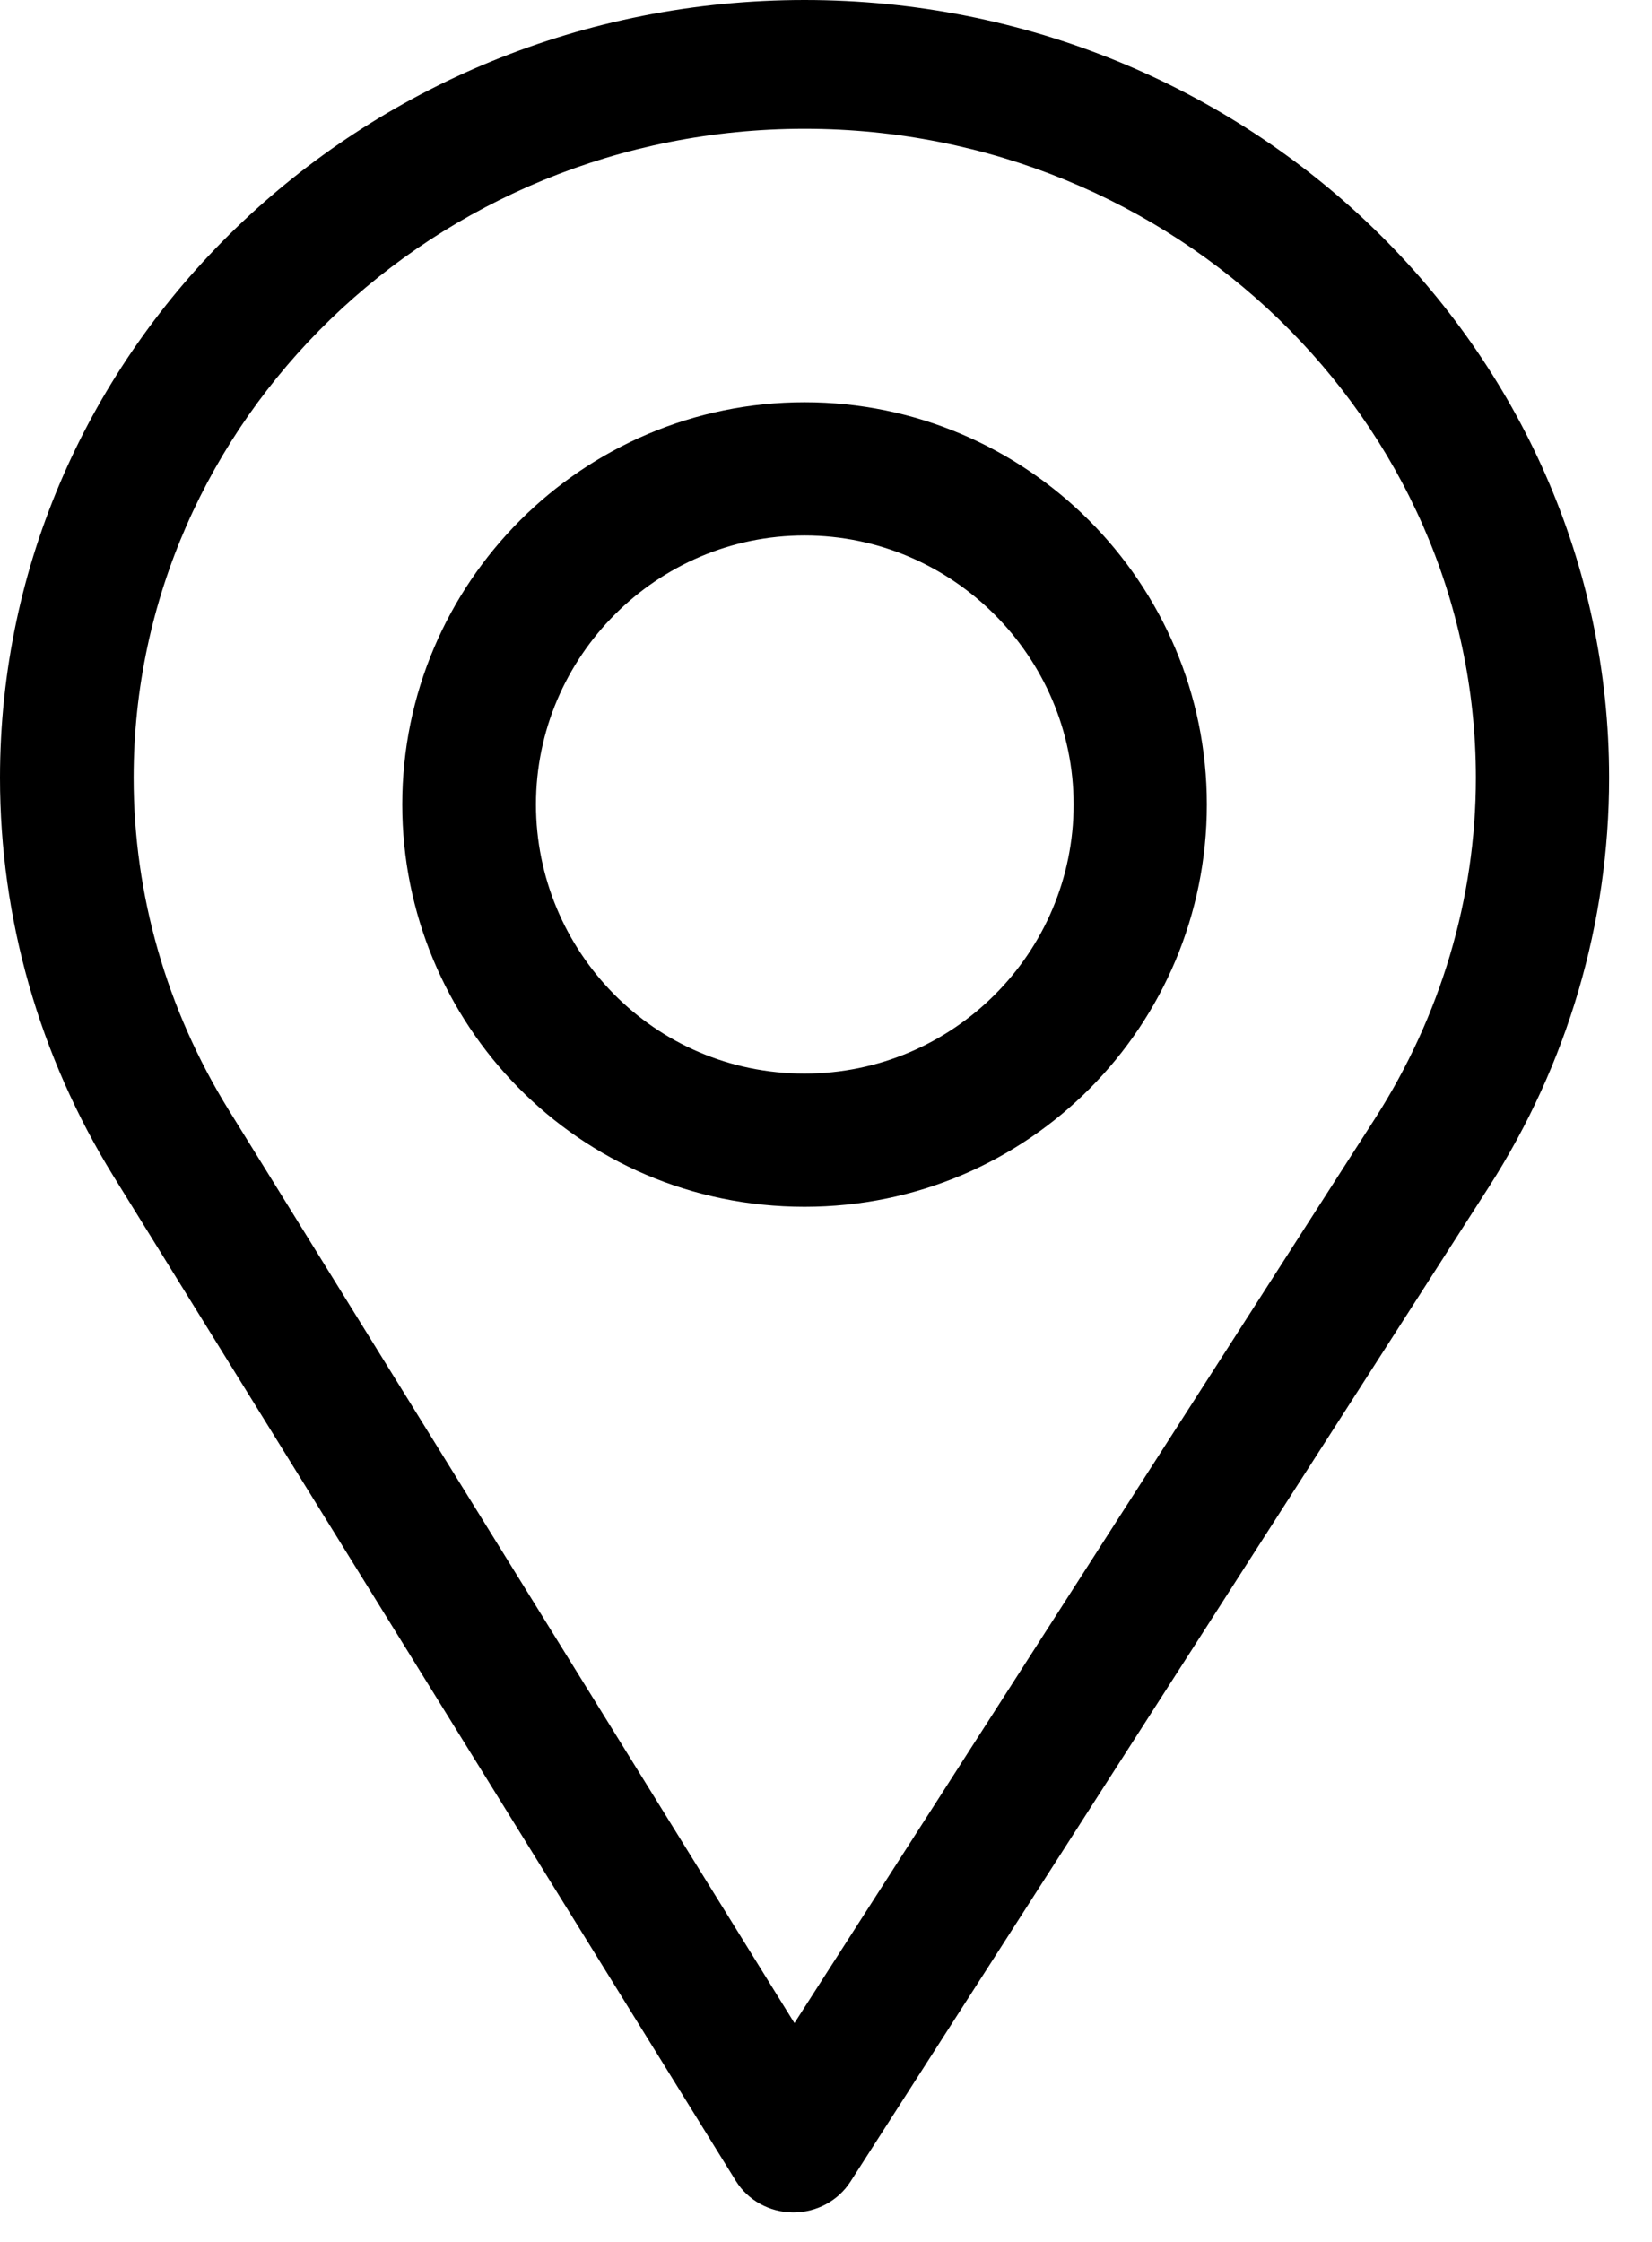
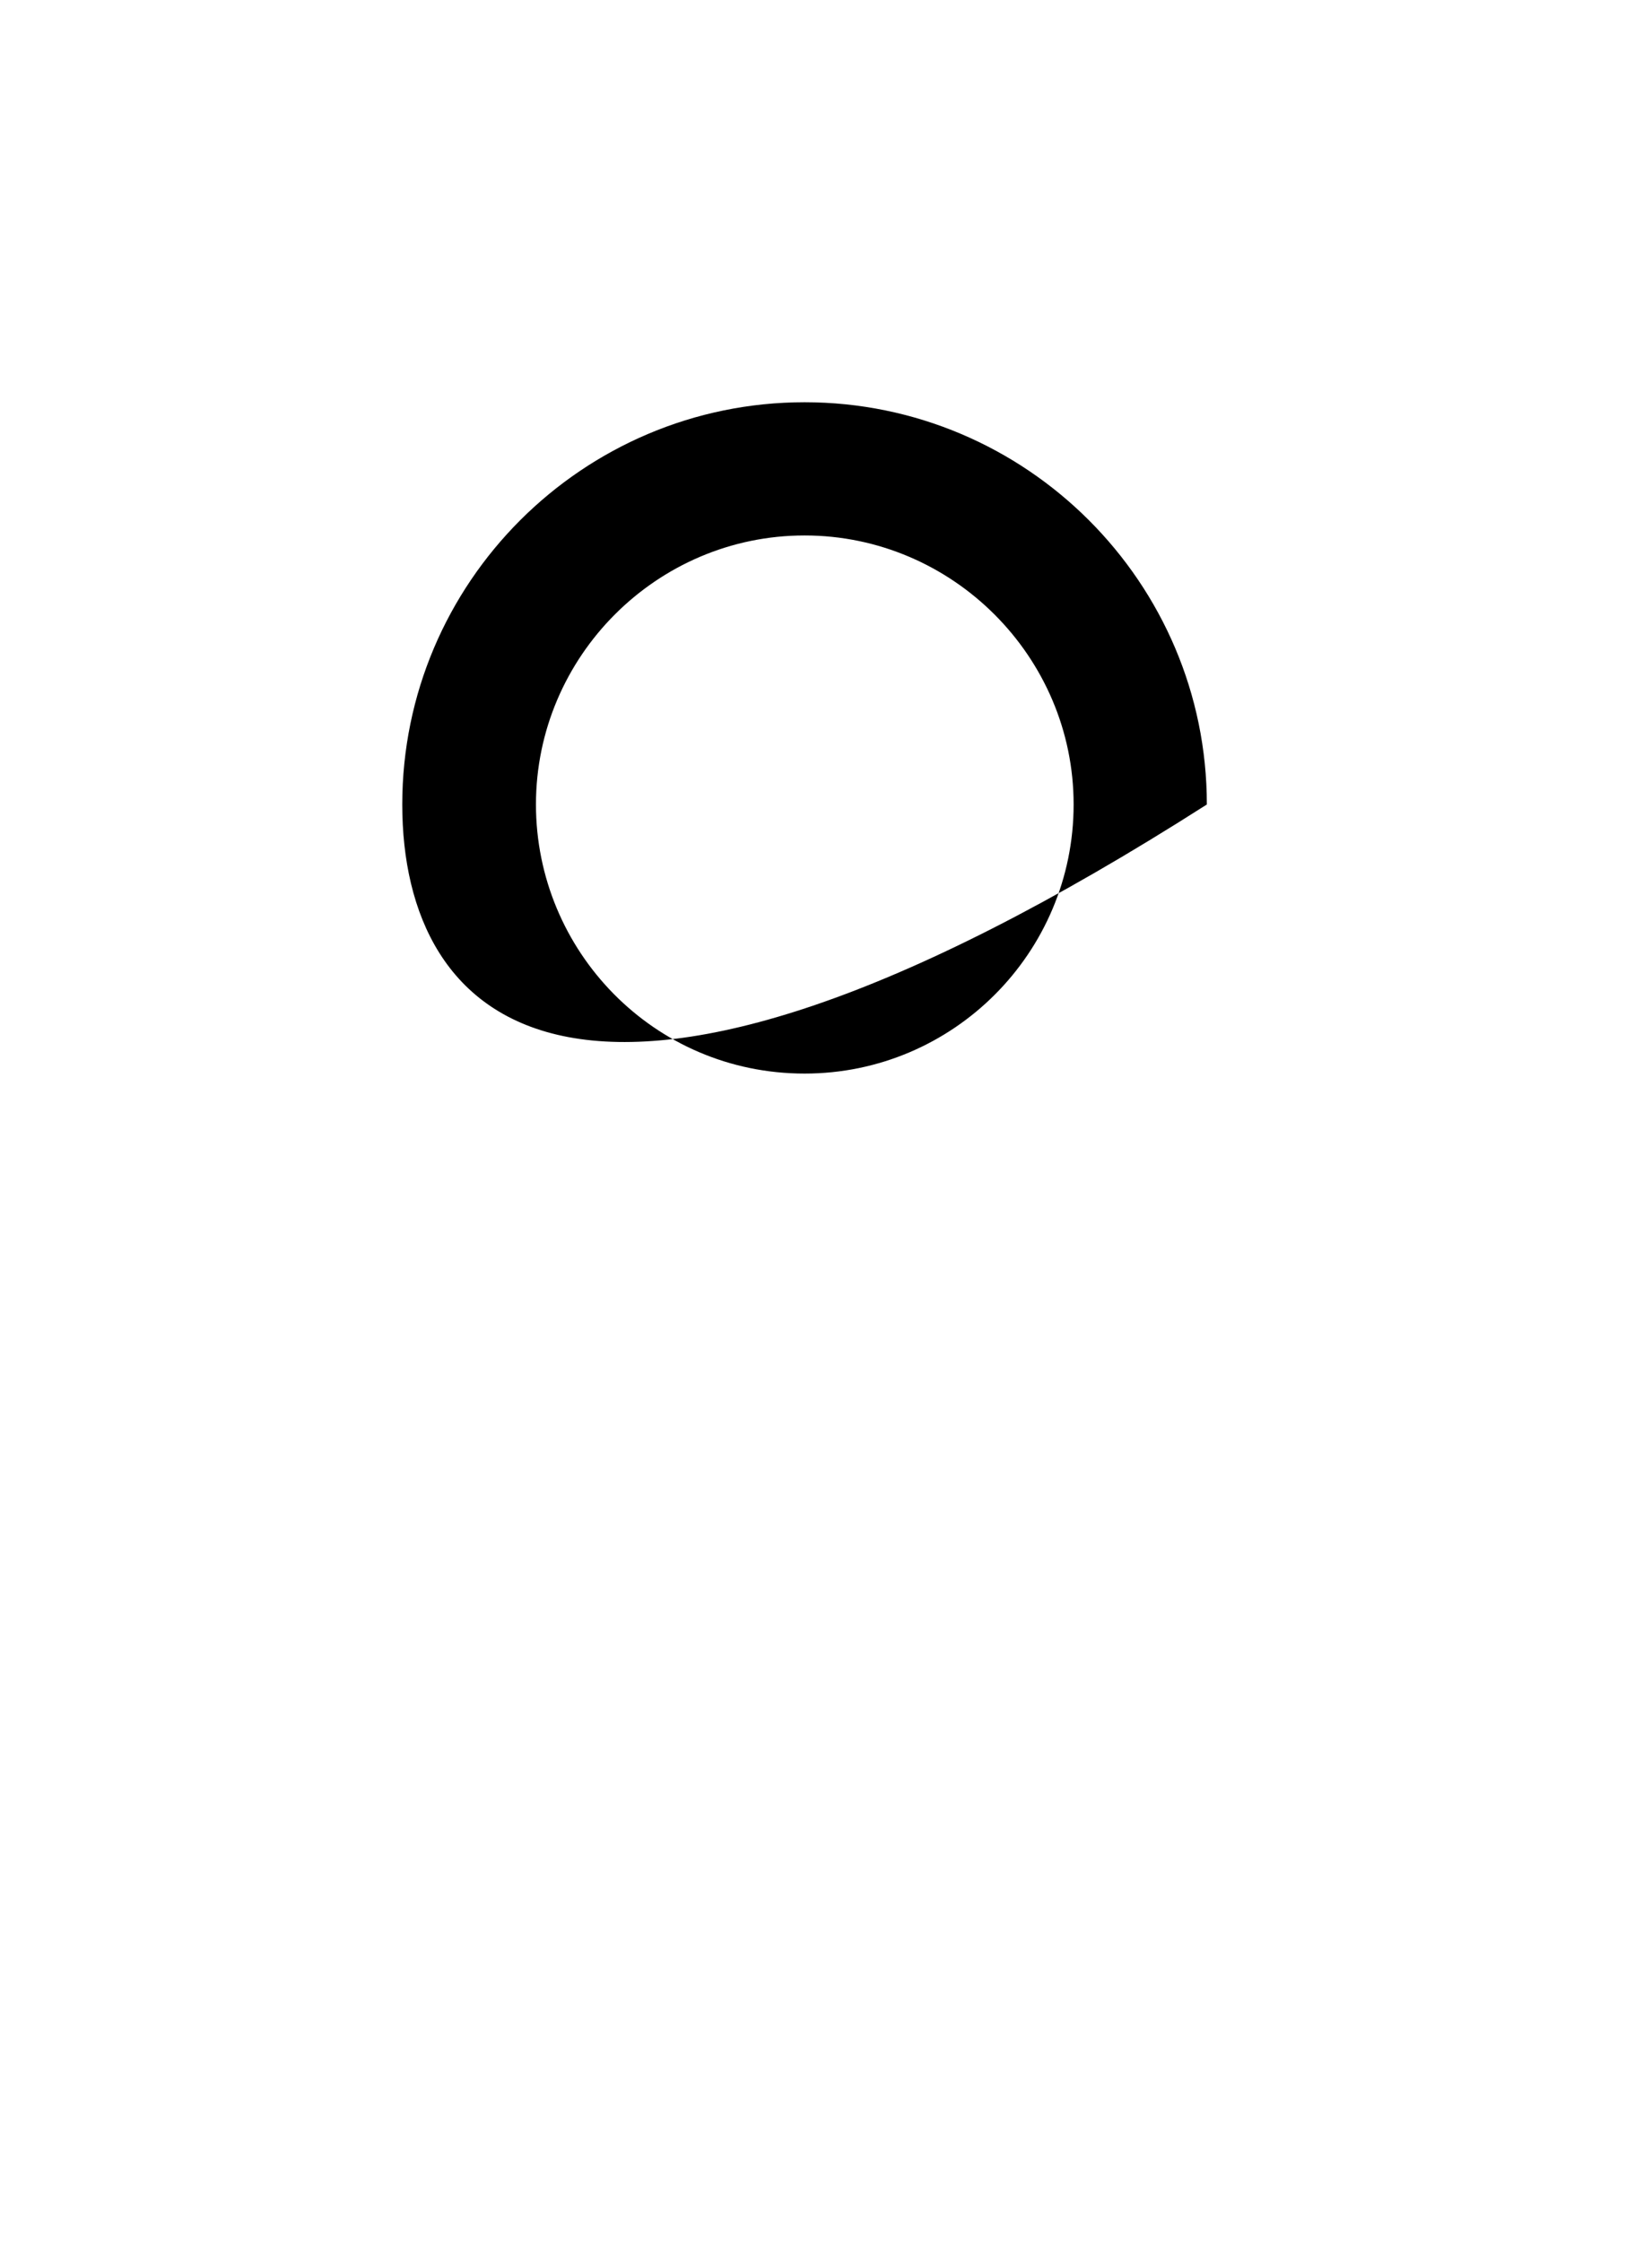
<svg xmlns="http://www.w3.org/2000/svg" width="28" height="38" viewBox="0 0 28 38">
  <g transform="matrix(-1 0 0 1 27.273 0)">
-     <path d="M13.636,0 C6.117,0 0,5.914 0,13.184 C0,15.64 0.704,18.037 2.036,20.116 L12.86,36.981 C13.068,37.304 13.433,37.5 13.826,37.5 C13.829,37.5 13.832,37.5 13.835,37.5 C14.231,37.497 14.597,37.295 14.801,36.966 L25.349,19.938 C26.608,17.902 27.273,15.567 27.273,13.184 C27.273,5.914 21.155,0 13.636,0 Z M23.399,18.81 L13.808,34.291 L3.967,18.958 C2.859,17.228 2.258,15.231 2.258,13.184 C2.258,7.126 7.37,2.183 13.636,2.183 C19.902,2.183 25.008,7.126 25.008,13.184 C25.008,15.17 24.446,17.116 23.399,18.81 Z" />
-     <path d="M13.636,6.818 C9.877,6.818 6.818,9.877 6.818,13.636 C6.818,17.372 9.827,20.455 13.636,20.455 C17.493,20.455 20.455,17.331 20.455,13.636 C20.455,9.877 17.396,6.818 13.636,6.818 Z M13.636,18.197 C11.117,18.197 9.076,16.149 9.076,13.636 C9.076,11.13 11.13,9.076 13.636,9.076 C16.143,9.076 18.189,11.13 18.189,13.636 C18.189,16.112 16.196,18.197 13.636,18.197 Z" />
+     <path d="M13.636,6.818 C9.877,6.818 6.818,9.877 6.818,13.636 C17.493,20.455 20.455,17.331 20.455,13.636 C20.455,9.877 17.396,6.818 13.636,6.818 Z M13.636,18.197 C11.117,18.197 9.076,16.149 9.076,13.636 C9.076,11.13 11.13,9.076 13.636,9.076 C16.143,9.076 18.189,11.13 18.189,13.636 C18.189,16.112 16.196,18.197 13.636,18.197 Z" />
  </g>
</svg>